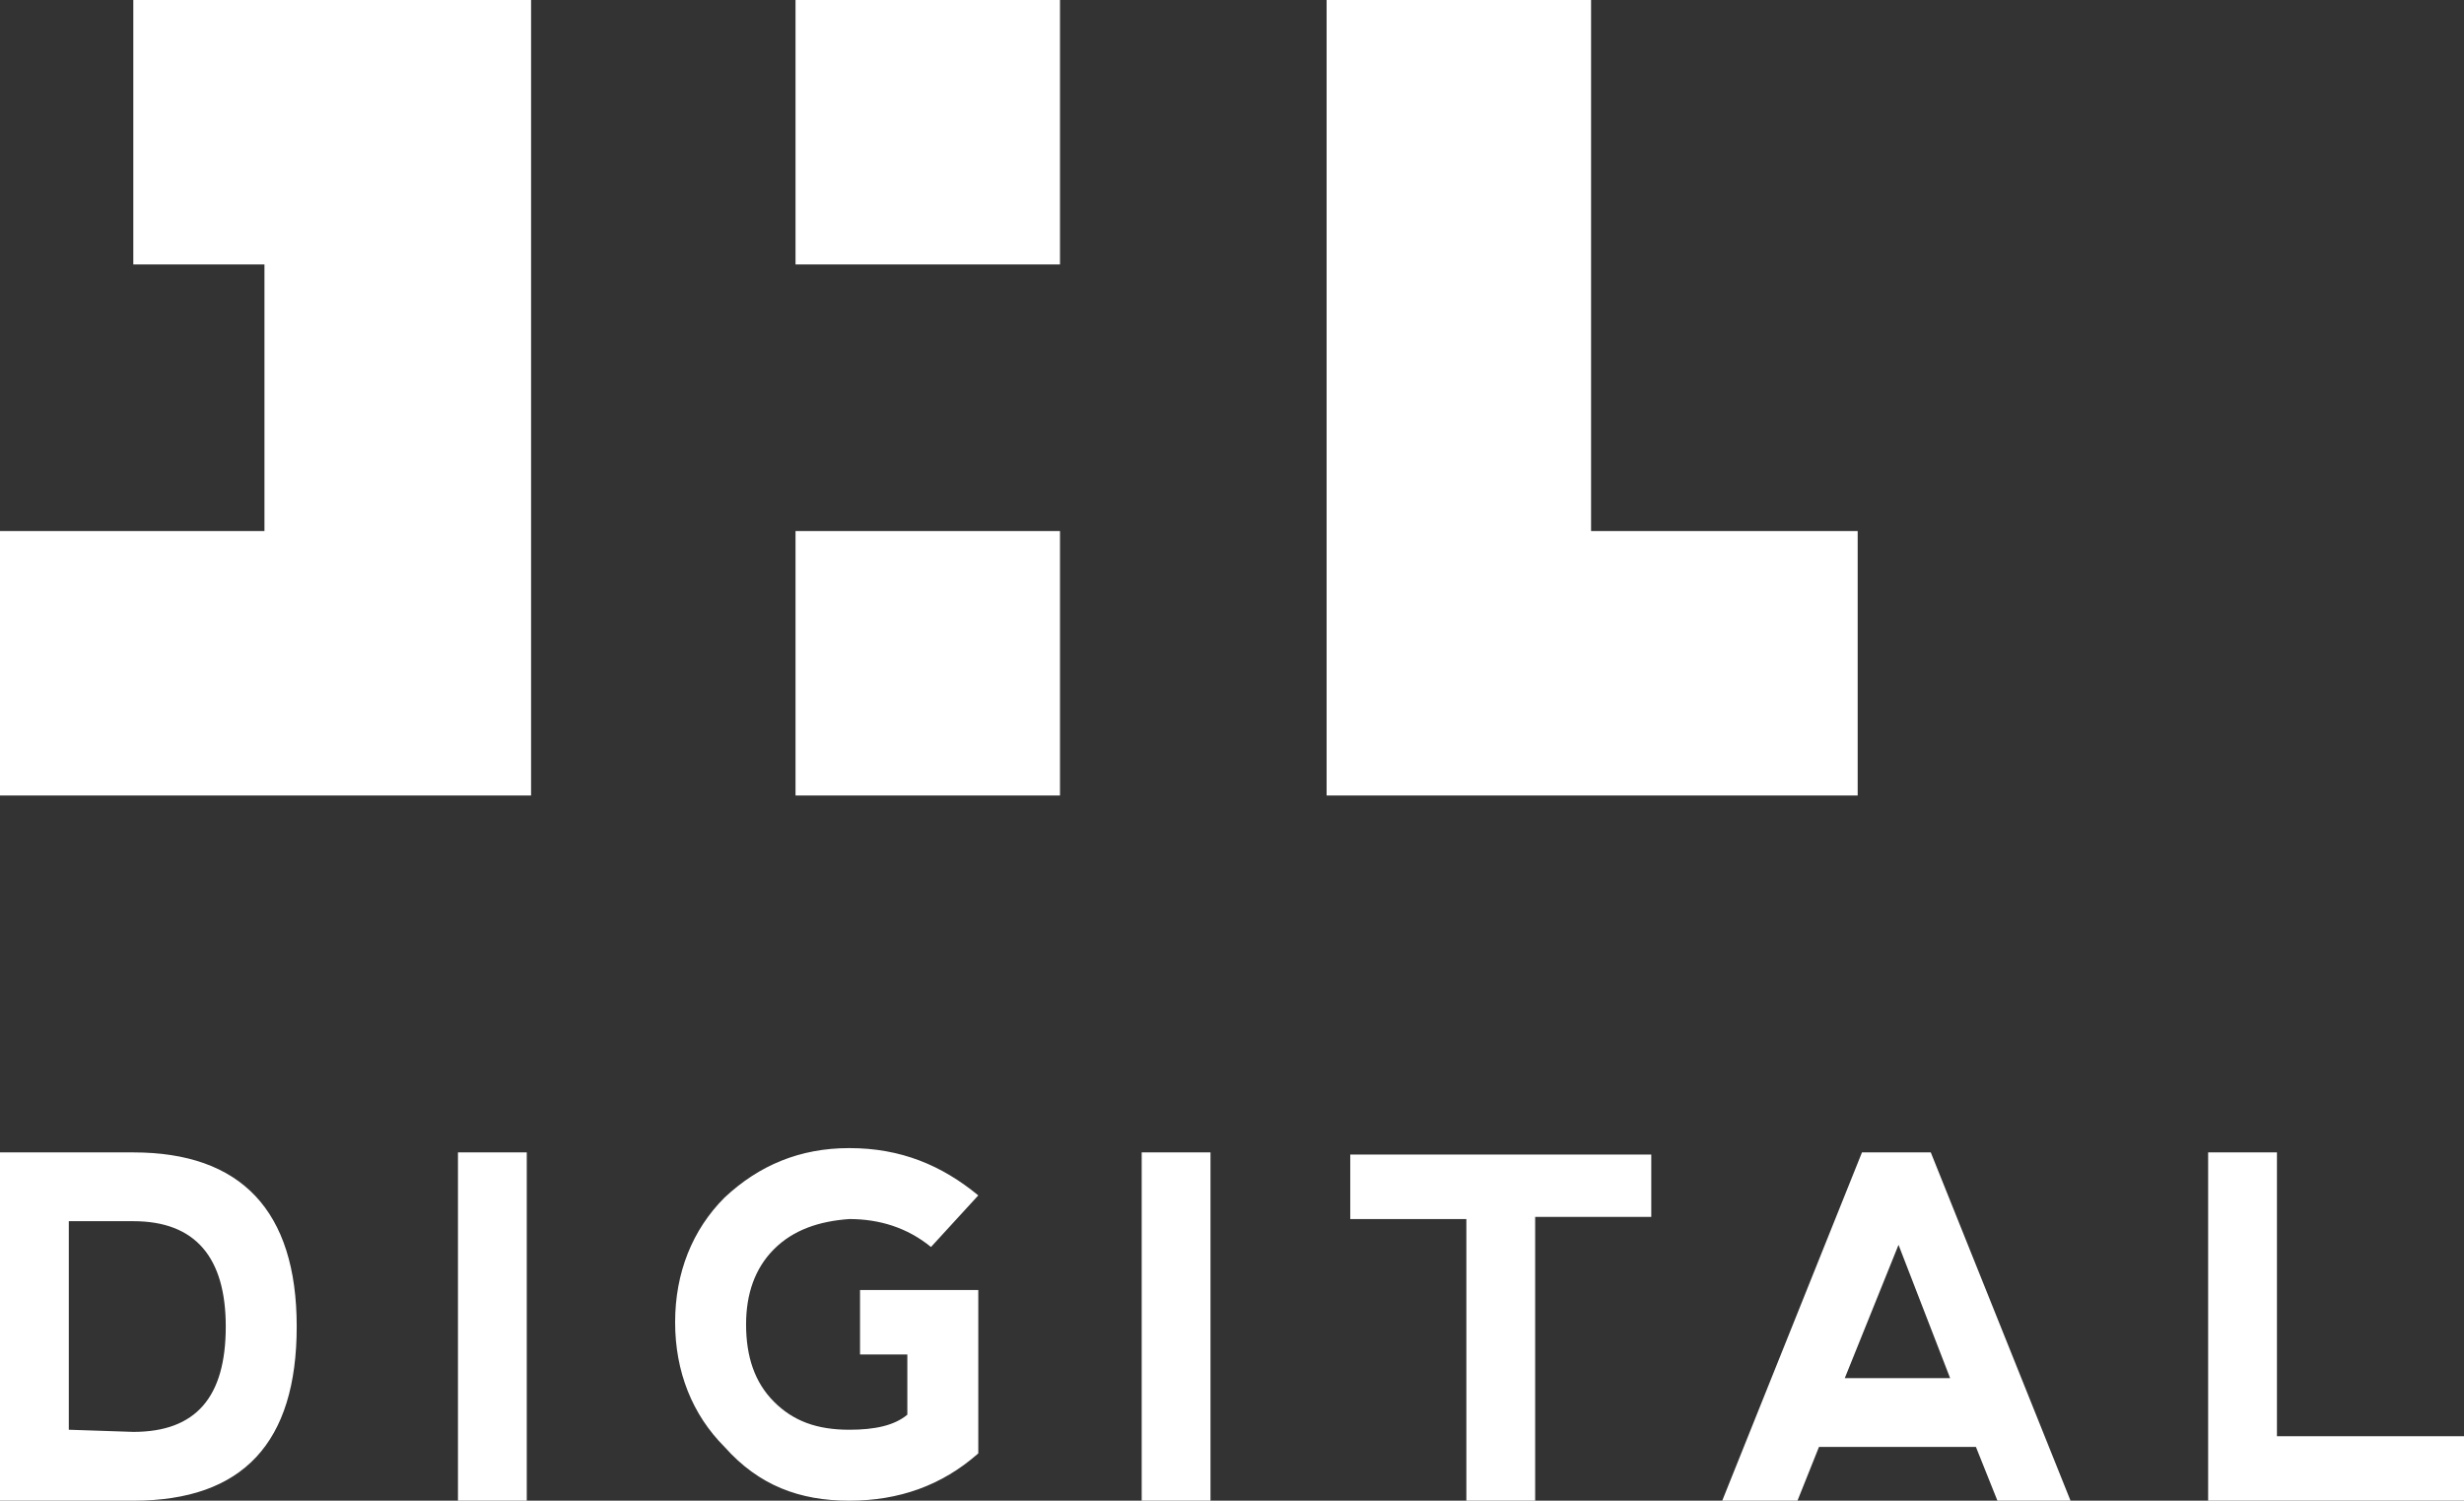
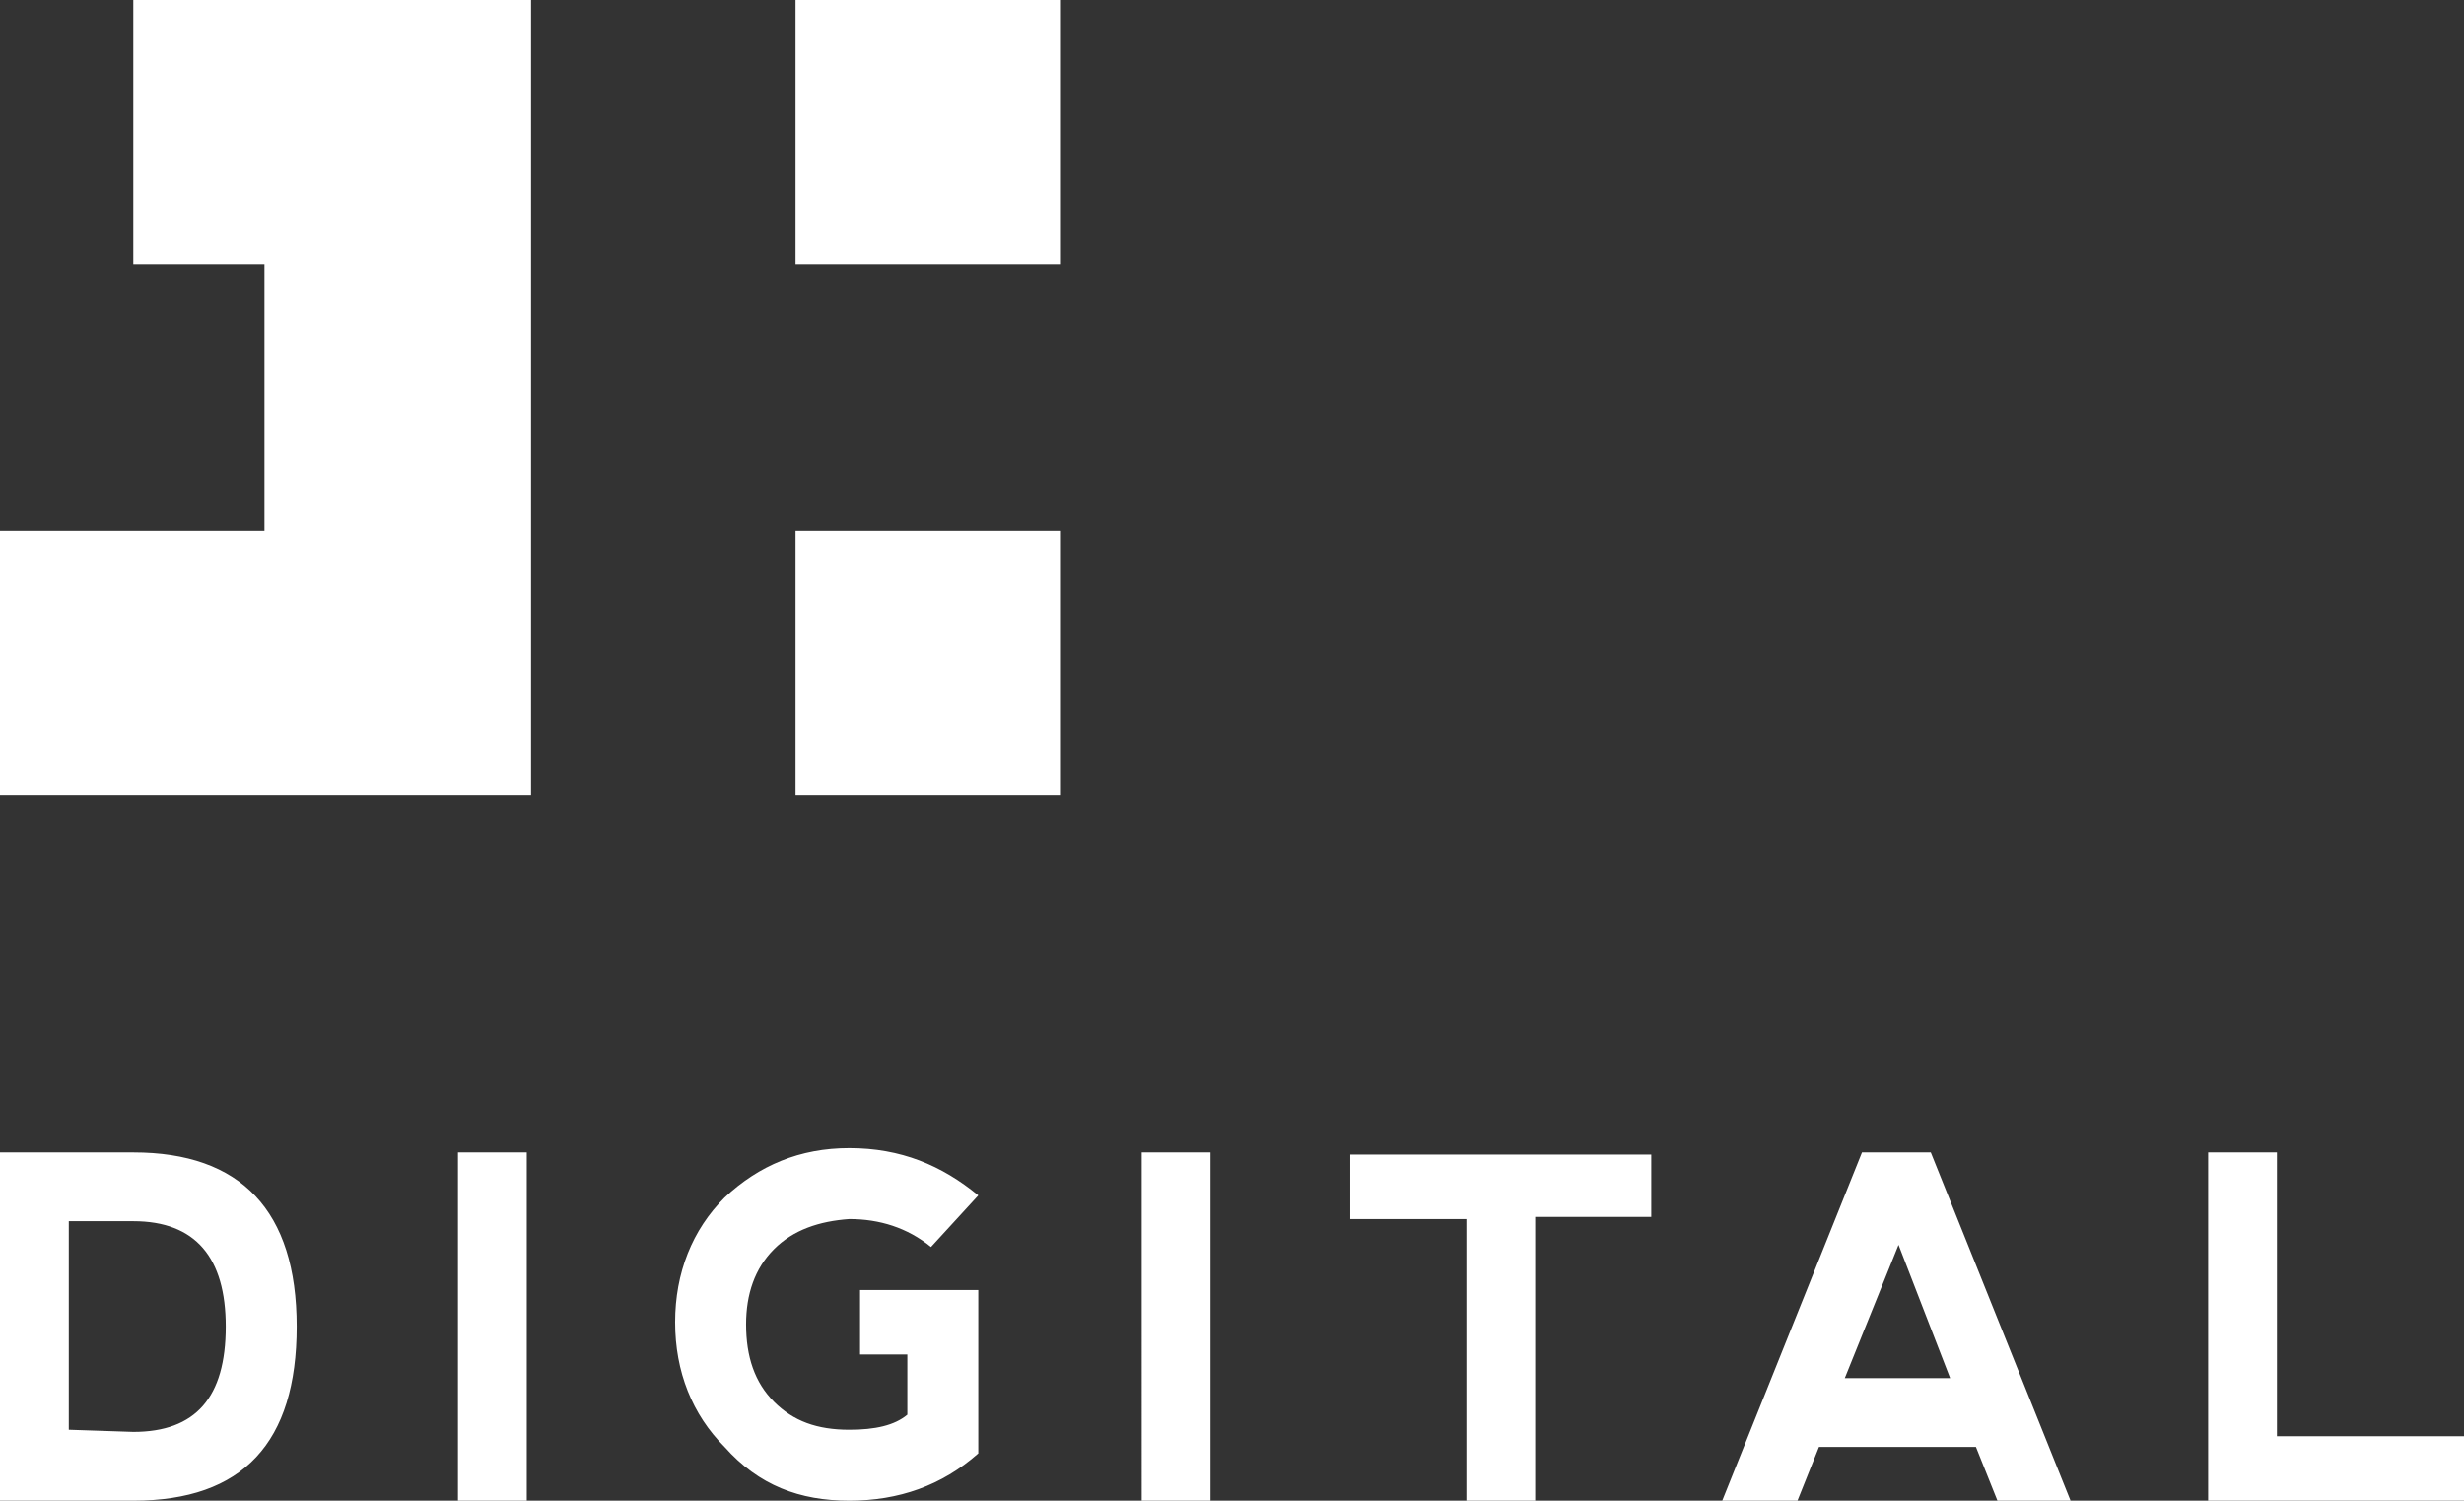
<svg xmlns="http://www.w3.org/2000/svg" version="1.1" id="图层_1" x="0px" y="0px" viewBox="0 0 114.6 69.8" style="enable-background:new 0 0 114.6 69.8;" xml:space="preserve">
  <rect x="0" y="0" width="114.6" height="69.8" fill="#333333" stroke="none" />
  <style type="text/css">
	.st0{fill:#FFFFFF;}
</style>
  <g>
    <g>
      <path class="st0" d="M105.9,53.6v13.2h8.7v3h-11.9V53.6H105.9z M90.7,64.1h-4.9l2.5-6.2L90.7,64.1z M83.6,69.8l1-2.5h7.3l1,2.5    l3.4,0l-6.5-16.2h-3.2l-6.5,16.2H83.6z M76.8,53.6v3h-5.4v13.2h-3.2V56.7h-5.4v-3H76.8z M53.1,69.8h3.2V53.6h-3.2V69.8z     M39.5,69.8c2.3,0,4.3-0.7,6-2.2v-7.6H40v3l2.2,0v2.8c-0.6,0.5-1.5,0.7-2.7,0.7c-1.5,0-2.6-0.4-3.5-1.3s-1.3-2.1-1.3-3.6    c0-1.4,0.4-2.6,1.3-3.5c0.9-0.9,2.1-1.3,3.5-1.4c1.4,0,2.7,0.4,3.8,1.3l2.2-2.4c-1.7-1.4-3.6-2.2-6-2.2c-2.3,0-4.2,0.8-5.8,2.3    c-1.5,1.5-2.3,3.5-2.3,5.8c0,2.3,0.8,4.3,2.3,5.8C35.3,69.1,37.2,69.8,39.5,69.8 M21.3,69.8h3.2V53.6h-3.2V69.8z M0,69.8V53.6h6.2    c5,0,7.6,2.7,7.6,8.1s-2.5,8.1-7.6,8.1L0,69.8L0,69.8z M6.2,66.6c2.9,0,4.3-1.6,4.3-4.9c0-3.2-1.4-4.9-4.3-4.9h-3v9.7L6.2,66.6    L6.2,66.6z" />
    </g>
  </g>
  <g>
    <polygon class="st0" points="12.3,0 6.2,0 6.2,12.3 12.3,12.3 12.3,24.7 0,24.7 0,37 12.3,37 12.3,37 24.7,37 24.7,24.7 24.7,12.3    24.7,0 12.3,0  " />
    <rect x="37" y="0" class="st0" width="12.3" height="12.3" />
-     <polygon class="st0" points="74,24.7 74,12.3 74,0 61.7,0 61.7,12.3 61.7,24.7 61.7,37 74,37 86.4,37 86.4,24.7  " />
    <rect x="37" y="24.7" class="st0" width="12.3" height="12.3" />
  </g>
</svg>